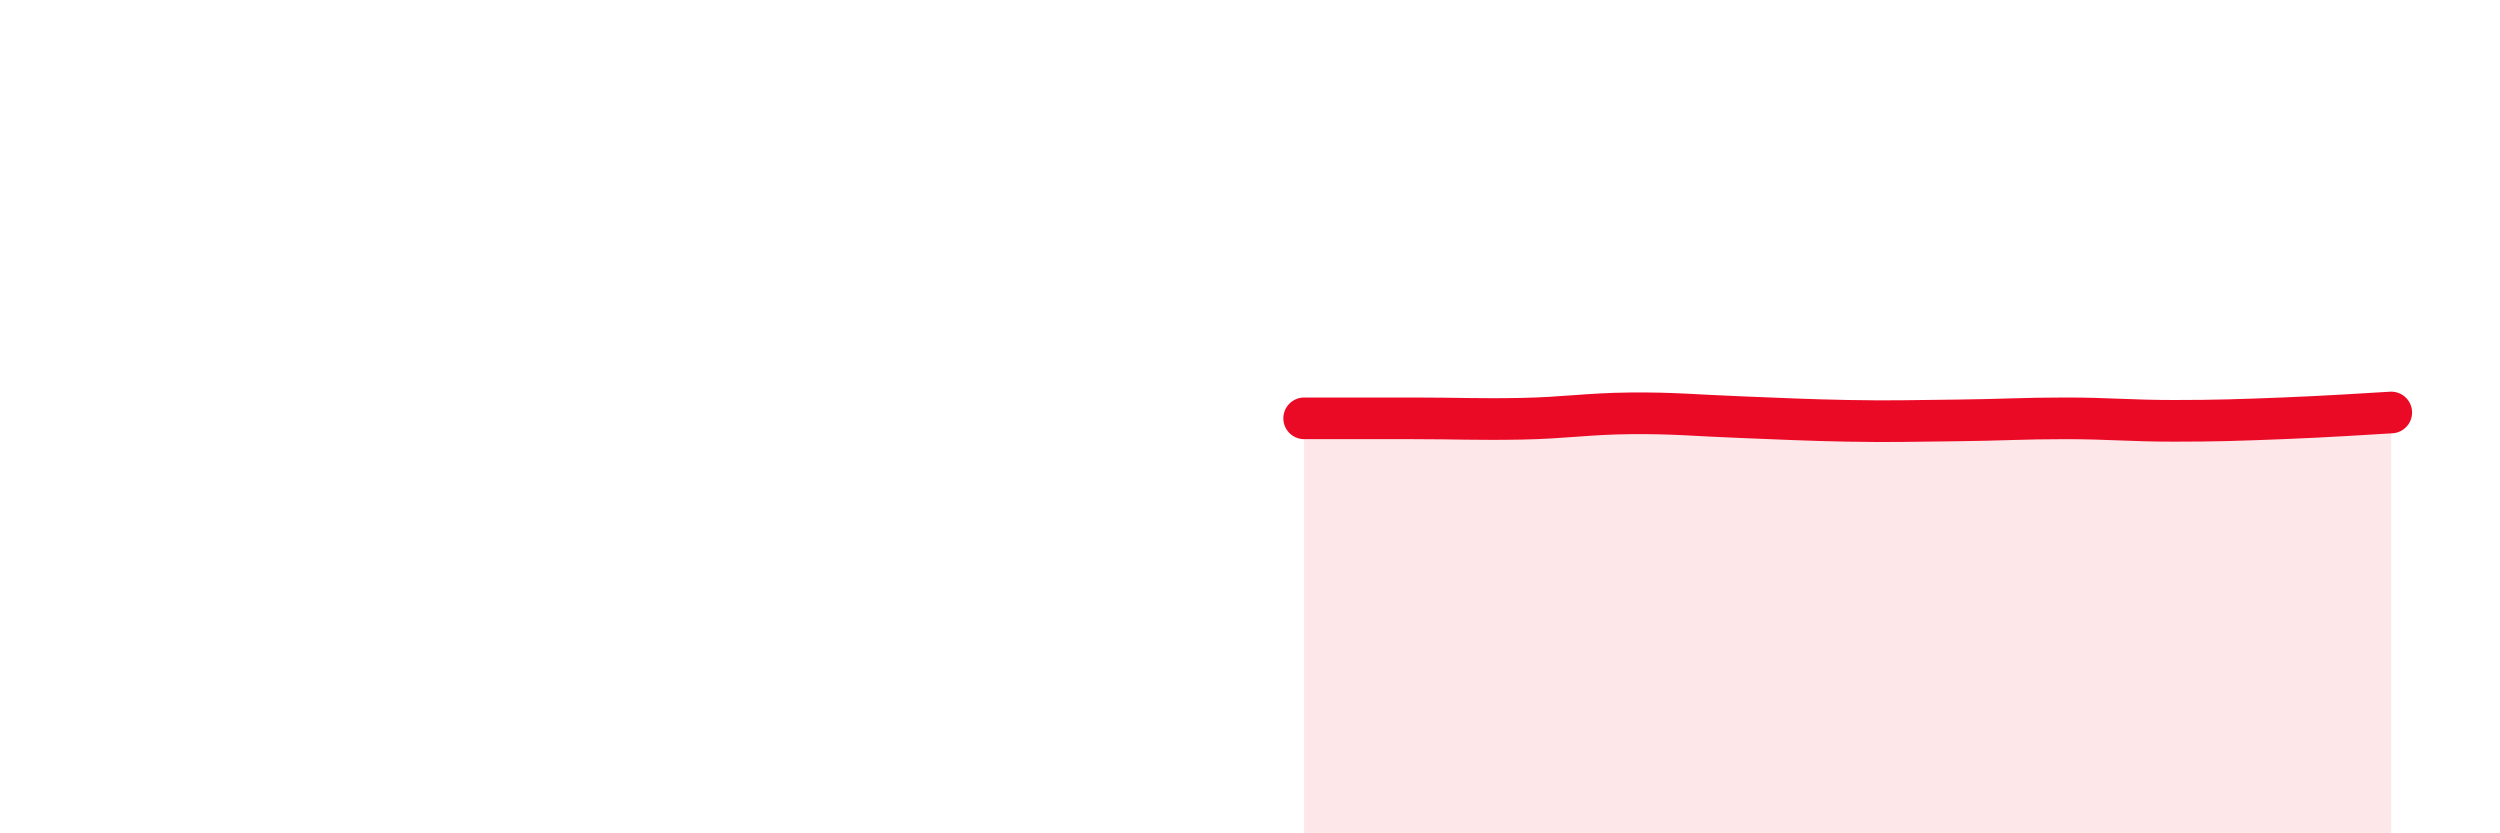
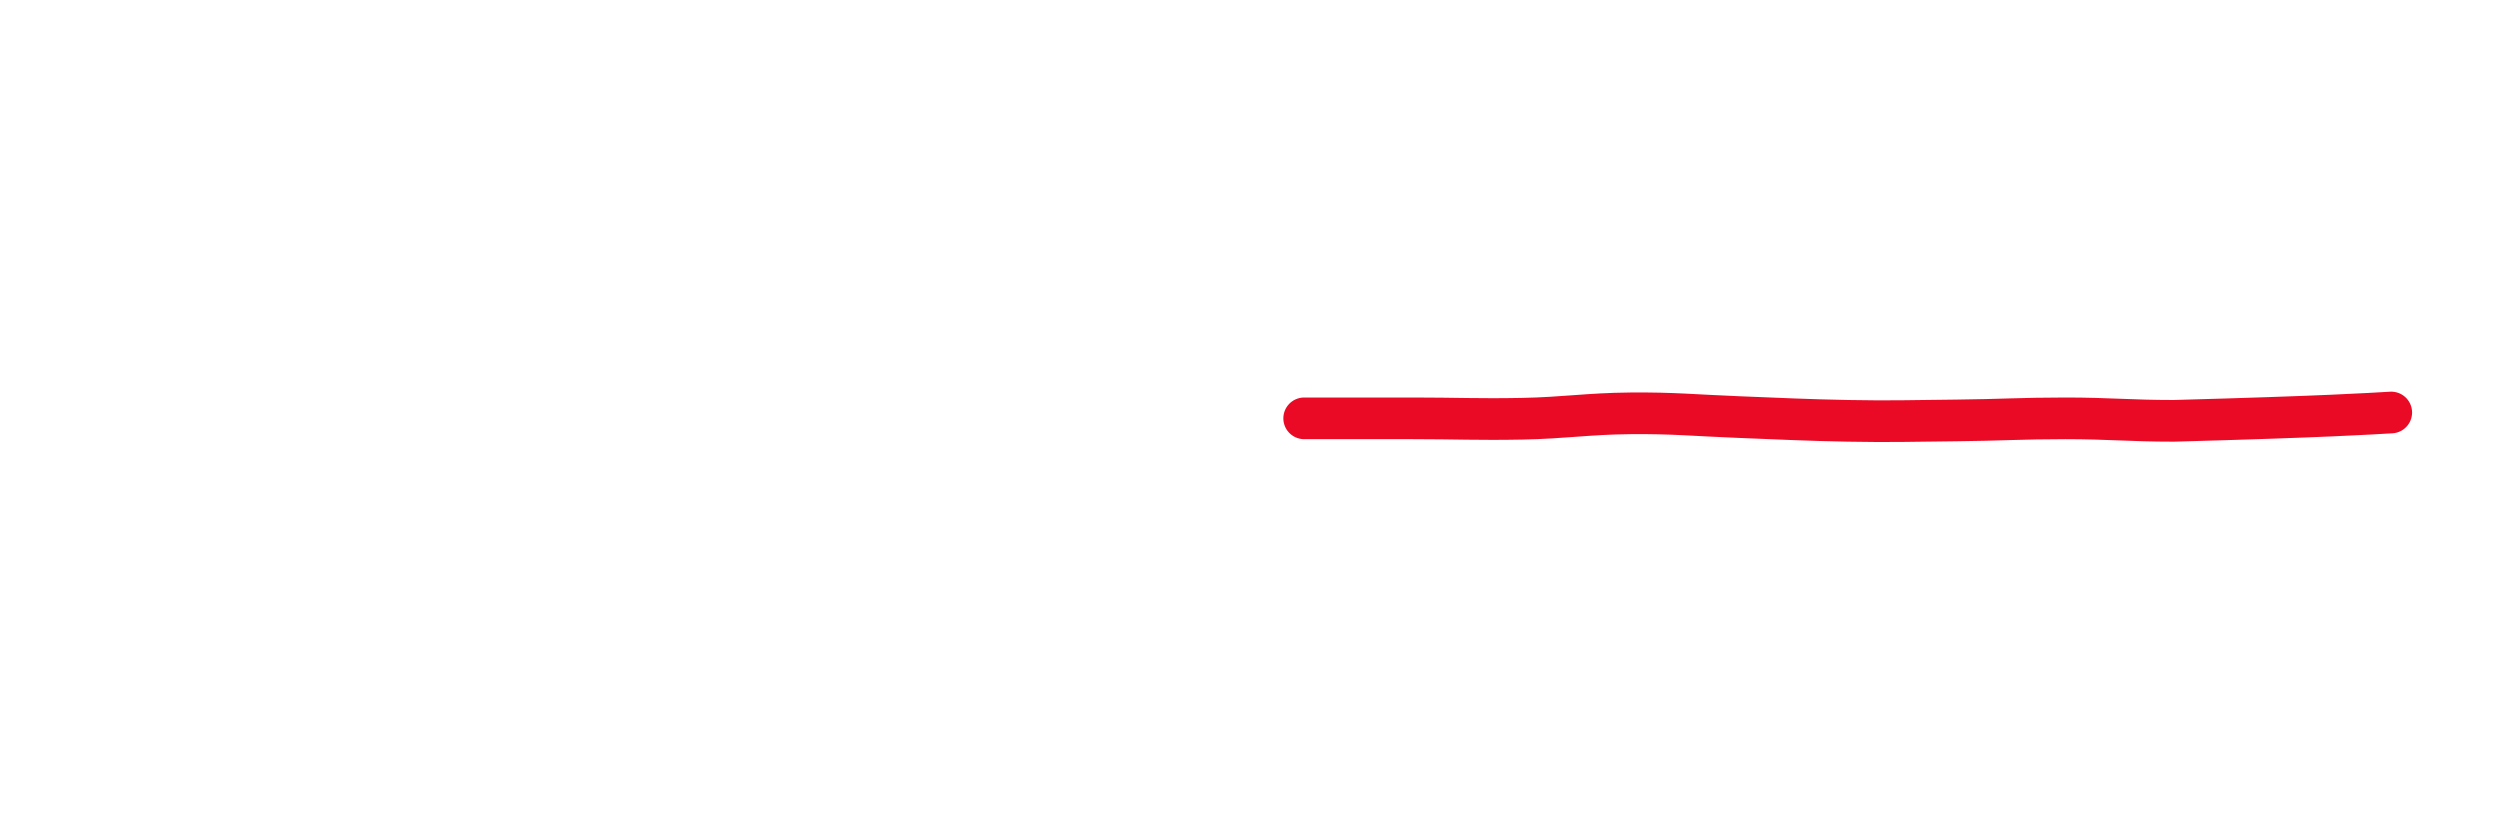
<svg xmlns="http://www.w3.org/2000/svg" width="60" height="20" viewBox="0 0 60 20">
-   <path d="M 31.3,10.04 C 31.82,10.04 32.87,10.04 33.91,10.04 C 34.95,10.04 35.48,10.07 36.52,10.05 C 37.56,10.03 38.09,9.93 39.13,9.92 C 40.17,9.91 40.7,9.97 41.74,10.01 C 42.78,10.05 43.31,10.08 44.35,10.1 C 45.39,10.12 45.92,10.1 46.96,10.09 C 48,10.08 48.53,10.04 49.57,10.04 C 50.61,10.04 51.13,10.1 52.17,10.1 C 53.21,10.1 53.74,10.08 54.78,10.04 C 55.82,10 56.87,9.93 57.39,9.9L57.39 20L31.3 20Z" fill="#EB0A25" opacity="0.1" stroke-linecap="round" stroke-linejoin="round" />
-   <path d="M 31.3,10.04 C 31.82,10.04 32.87,10.04 33.91,10.04 C 34.95,10.04 35.48,10.07 36.52,10.05 C 37.56,10.03 38.09,9.93 39.13,9.92 C 40.17,9.91 40.7,9.97 41.74,10.01 C 42.78,10.05 43.31,10.08 44.35,10.1 C 45.39,10.12 45.92,10.1 46.96,10.09 C 48,10.08 48.53,10.04 49.57,10.04 C 50.61,10.04 51.13,10.1 52.17,10.1 C 53.21,10.1 53.74,10.08 54.78,10.04 C 55.82,10 56.87,9.93 57.39,9.9" stroke="#EB0A25" stroke-width="1" fill="none" stroke-linecap="round" stroke-linejoin="round" />
+   <path d="M 31.3,10.04 C 31.82,10.04 32.87,10.04 33.91,10.04 C 34.95,10.04 35.48,10.07 36.52,10.05 C 37.56,10.03 38.09,9.93 39.13,9.92 C 40.17,9.91 40.7,9.97 41.74,10.01 C 42.78,10.05 43.31,10.08 44.35,10.1 C 45.39,10.12 45.92,10.1 46.96,10.09 C 48,10.08 48.53,10.04 49.57,10.04 C 50.61,10.04 51.13,10.1 52.17,10.1 C 55.82,10 56.87,9.93 57.39,9.9" stroke="#EB0A25" stroke-width="1" fill="none" stroke-linecap="round" stroke-linejoin="round" />
</svg>